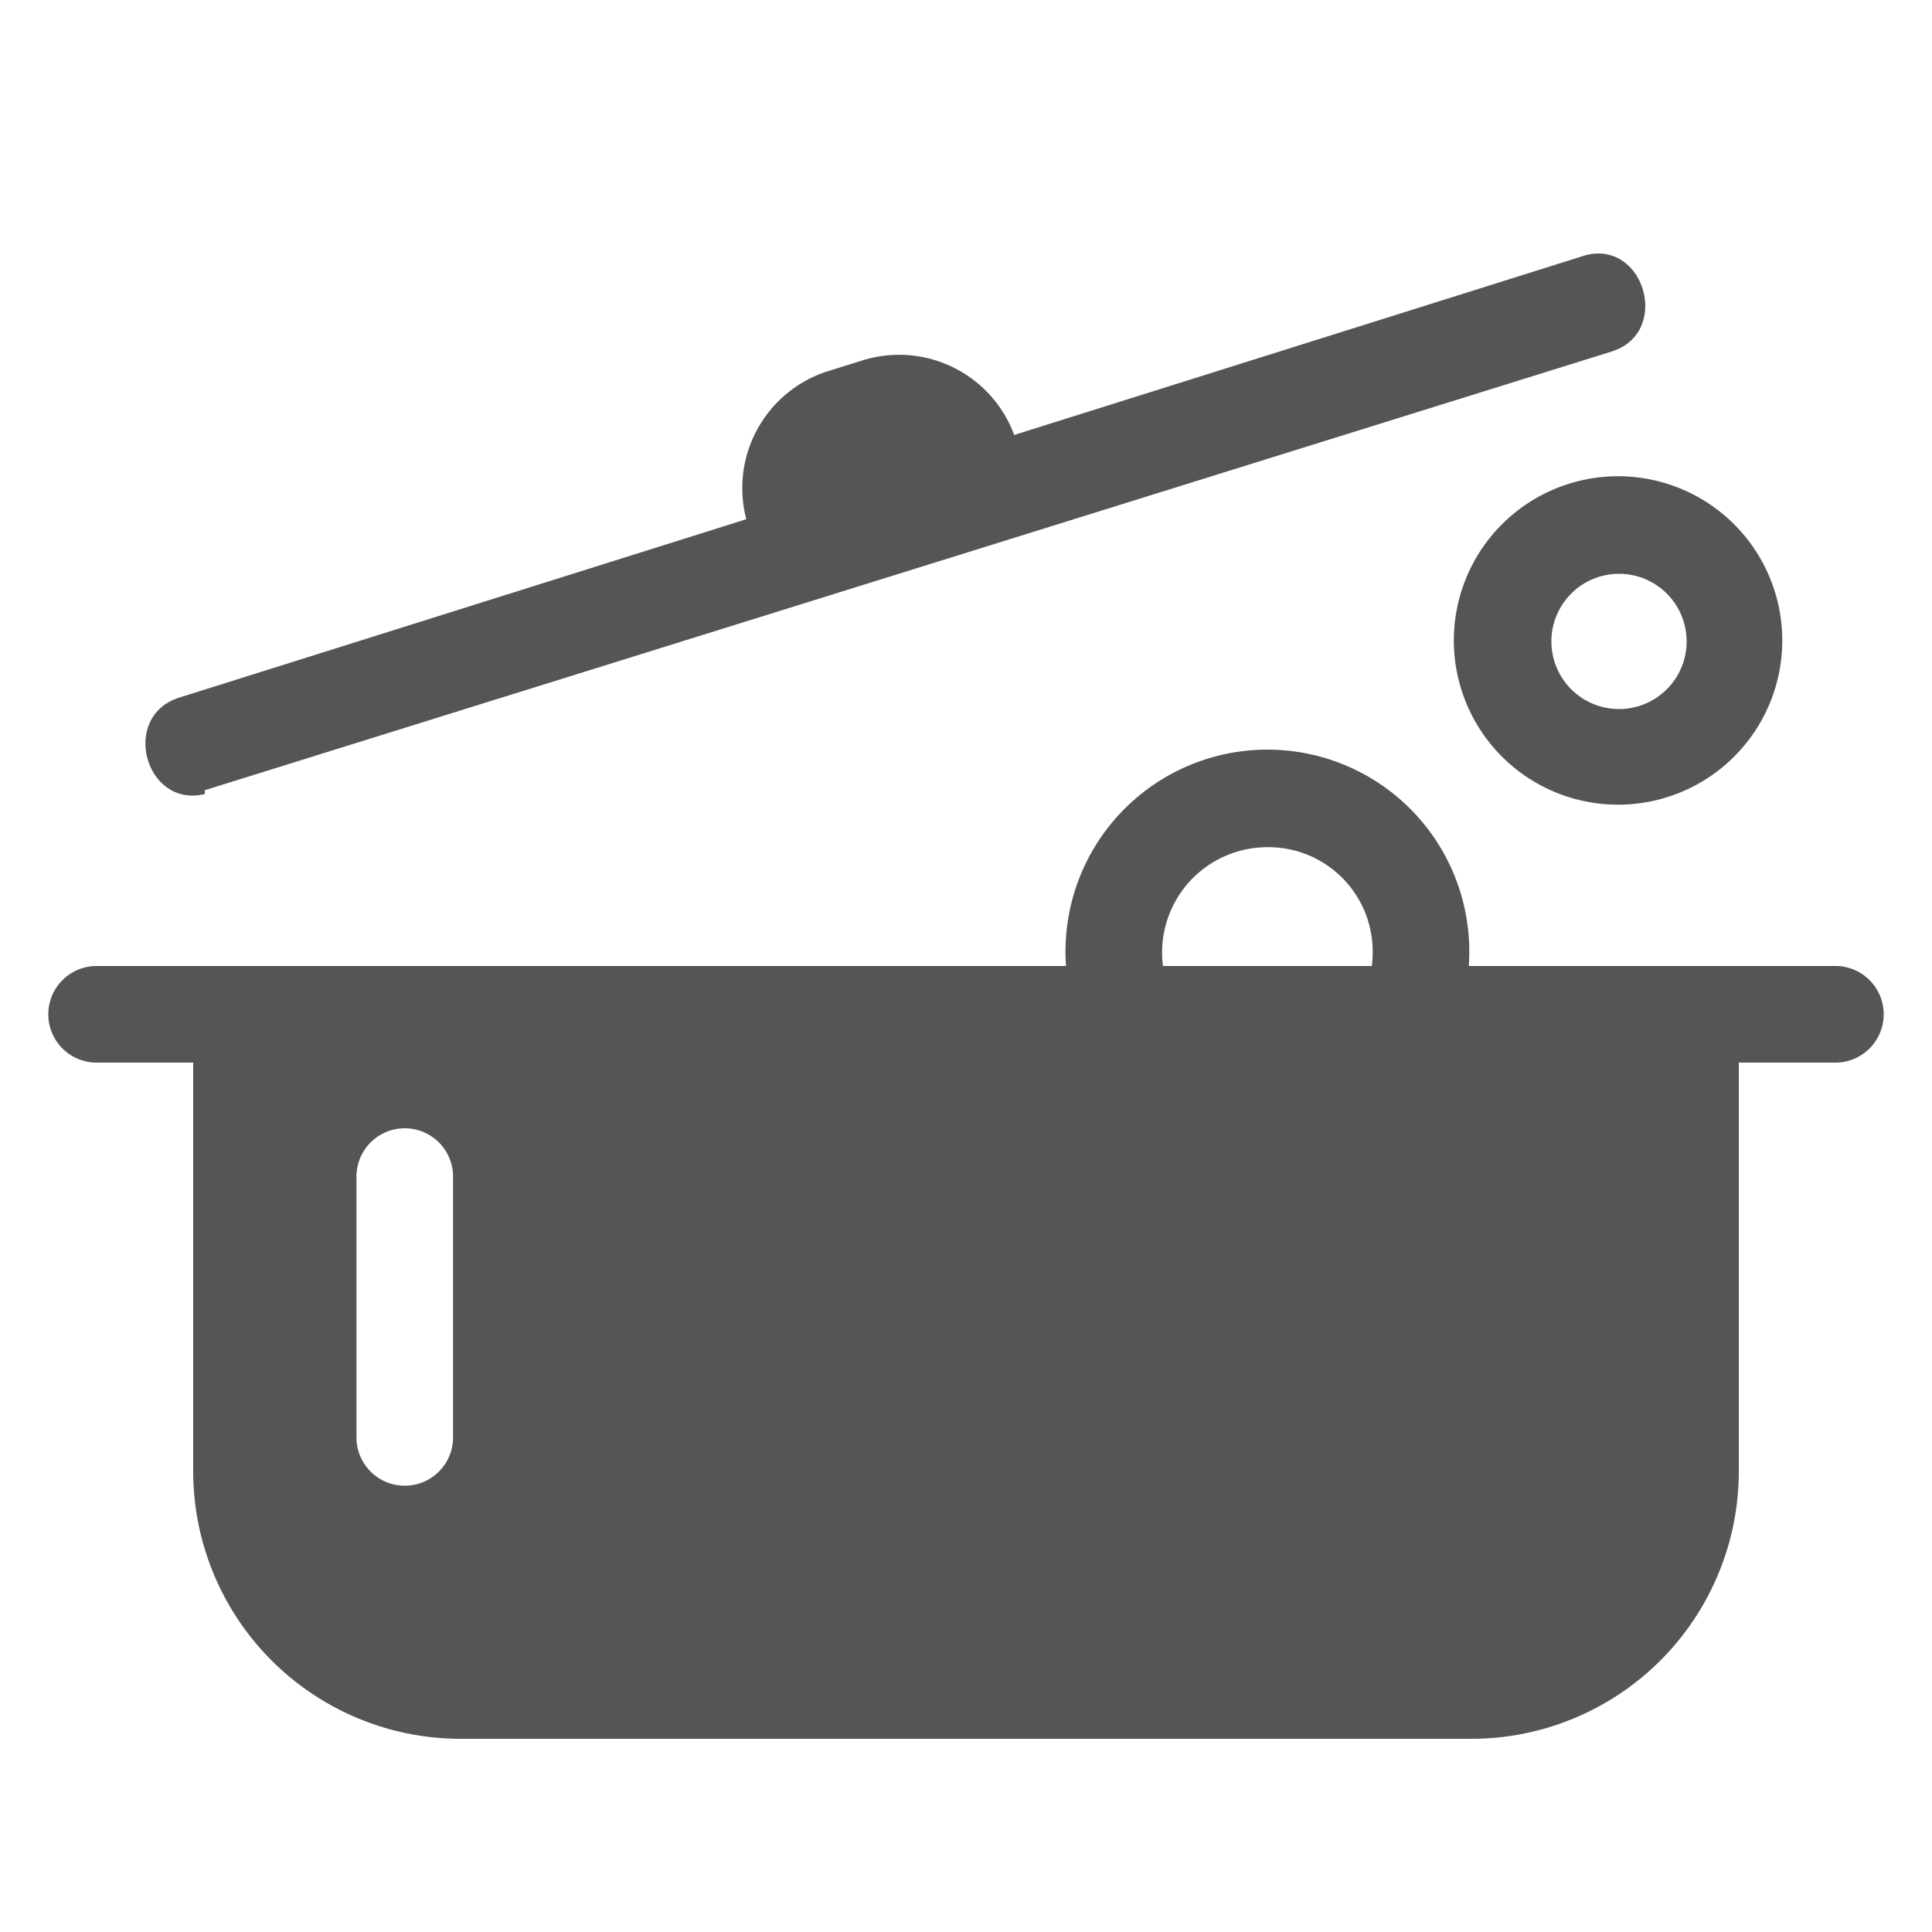
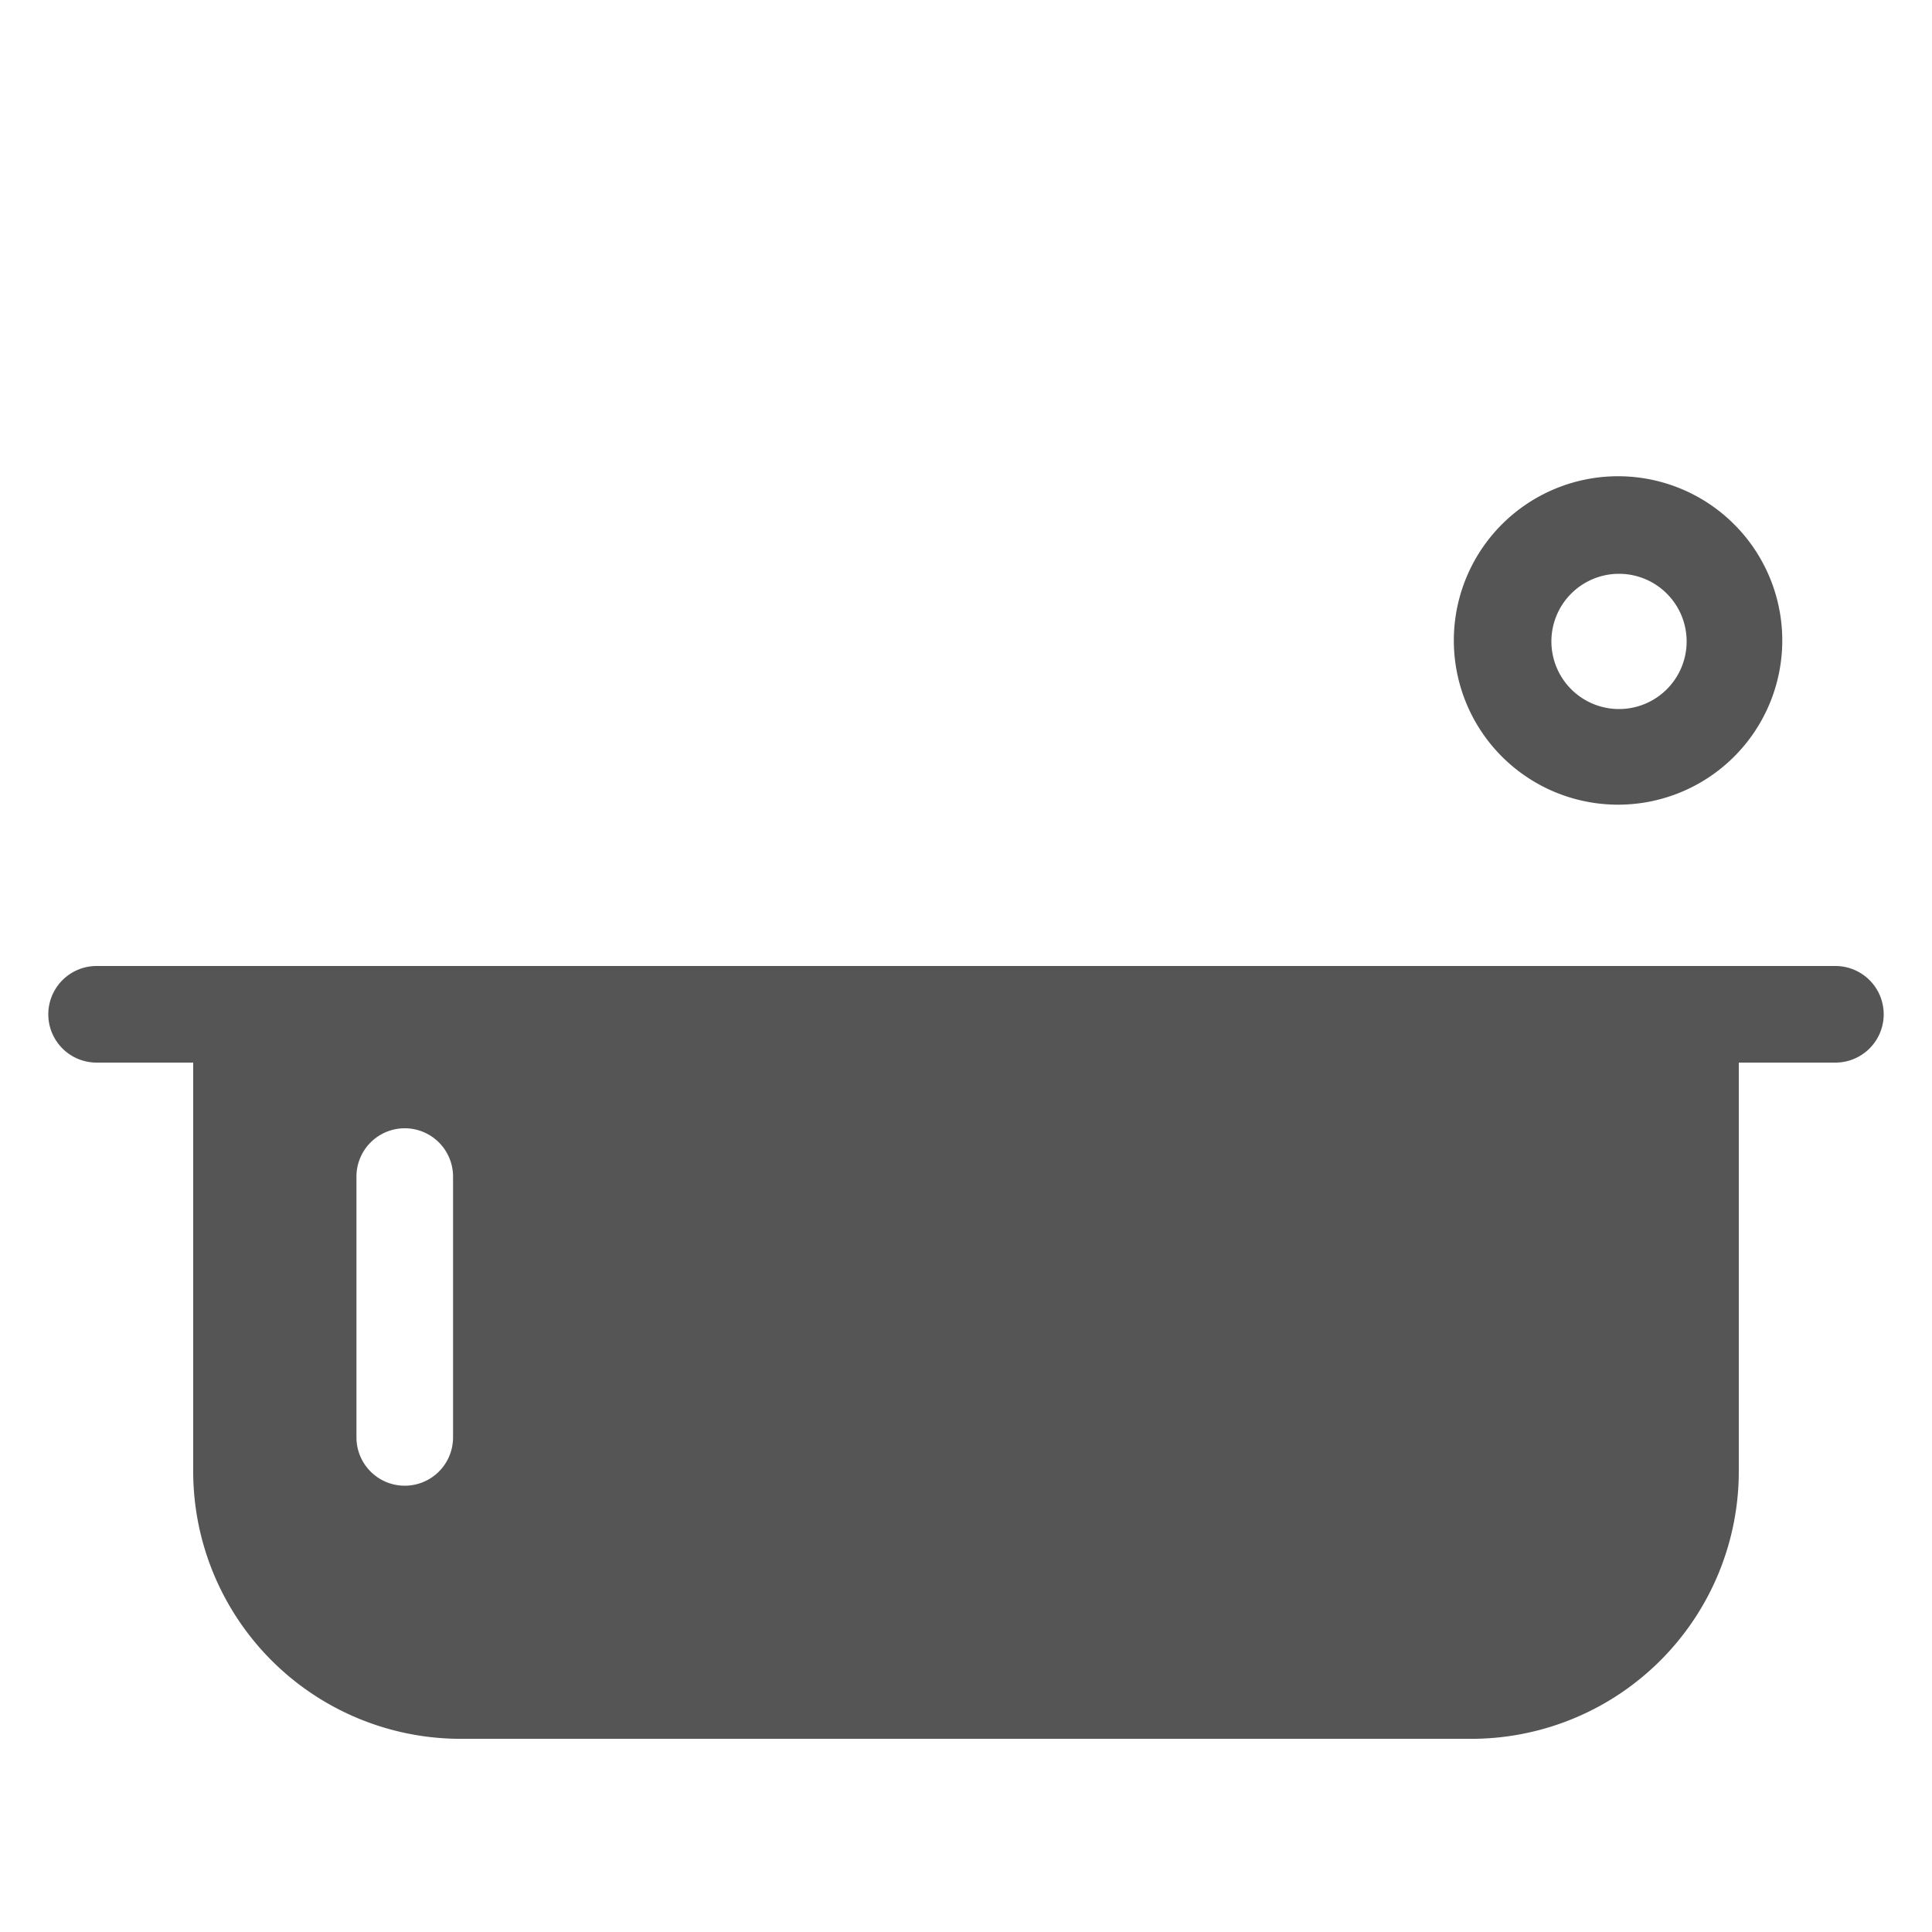
<svg xmlns="http://www.w3.org/2000/svg" viewBox="0 0 20 20">
  <defs>
    <style>.cls-1{fill:#545554;}</style>
  </defs>
  <title>59. Cooking Games</title>
  <g id="Шар_9" data-name="Шар 9">
    <g id="_41-80-2" data-name="41-80">
      <path class="cls-1" d="M1,11H19a.5.5,0,0,0,0-1H1a.5.5,0,0,0,0,1Z" />
-       <line class="cls-1" x1="1.99" y1="7.7" x2="16.55" y2="3.16" />
-       <path class="cls-1" d="M2.12,8.18,16.68,3.64c.62-.19.35-1.15-.26-1L1.86,7.22c-.62.19-.36,1.15.26,1Z" />
-       <path class="cls-1" d="M8.81,3.75h.38A1.27,1.27,0,0,1,10.45,5v.34a0,0,0,0,1,0,0H7.54a0,0,0,0,1,0,0V5A1.27,1.27,0,0,1,8.81,3.75Z" transform="translate(-0.95 2.88) rotate(-17.3)" />
      <path class="cls-1" d="M2,10v5.23A2.77,2.77,0,0,0,4.73,18H15.27A2.77,2.77,0,0,0,18,15.22V10Zm2.69,4.88a.5.5,0,0,1-1,0V12.18a.5.5,0,0,1,1,0Z" />
-       <path class="cls-1" d="M13.12,11.94a2.09,2.09,0,1,1,2.09-2.09A2.09,2.09,0,0,1,13.12,11.94Zm0-3.17a1.09,1.09,0,1,0,1.09,1.08A1.08,1.08,0,0,0,13.12,8.77Z" />
      <path class="cls-1" d="M16.76,8.33a1.7,1.7,0,1,1,1.69-1.69A1.7,1.7,0,0,1,16.76,8.33Zm0-2.39a.7.7,0,0,0-.7.7.7.7,0,1,0,.7-.7Z" />
    </g>
  </g>
</svg>